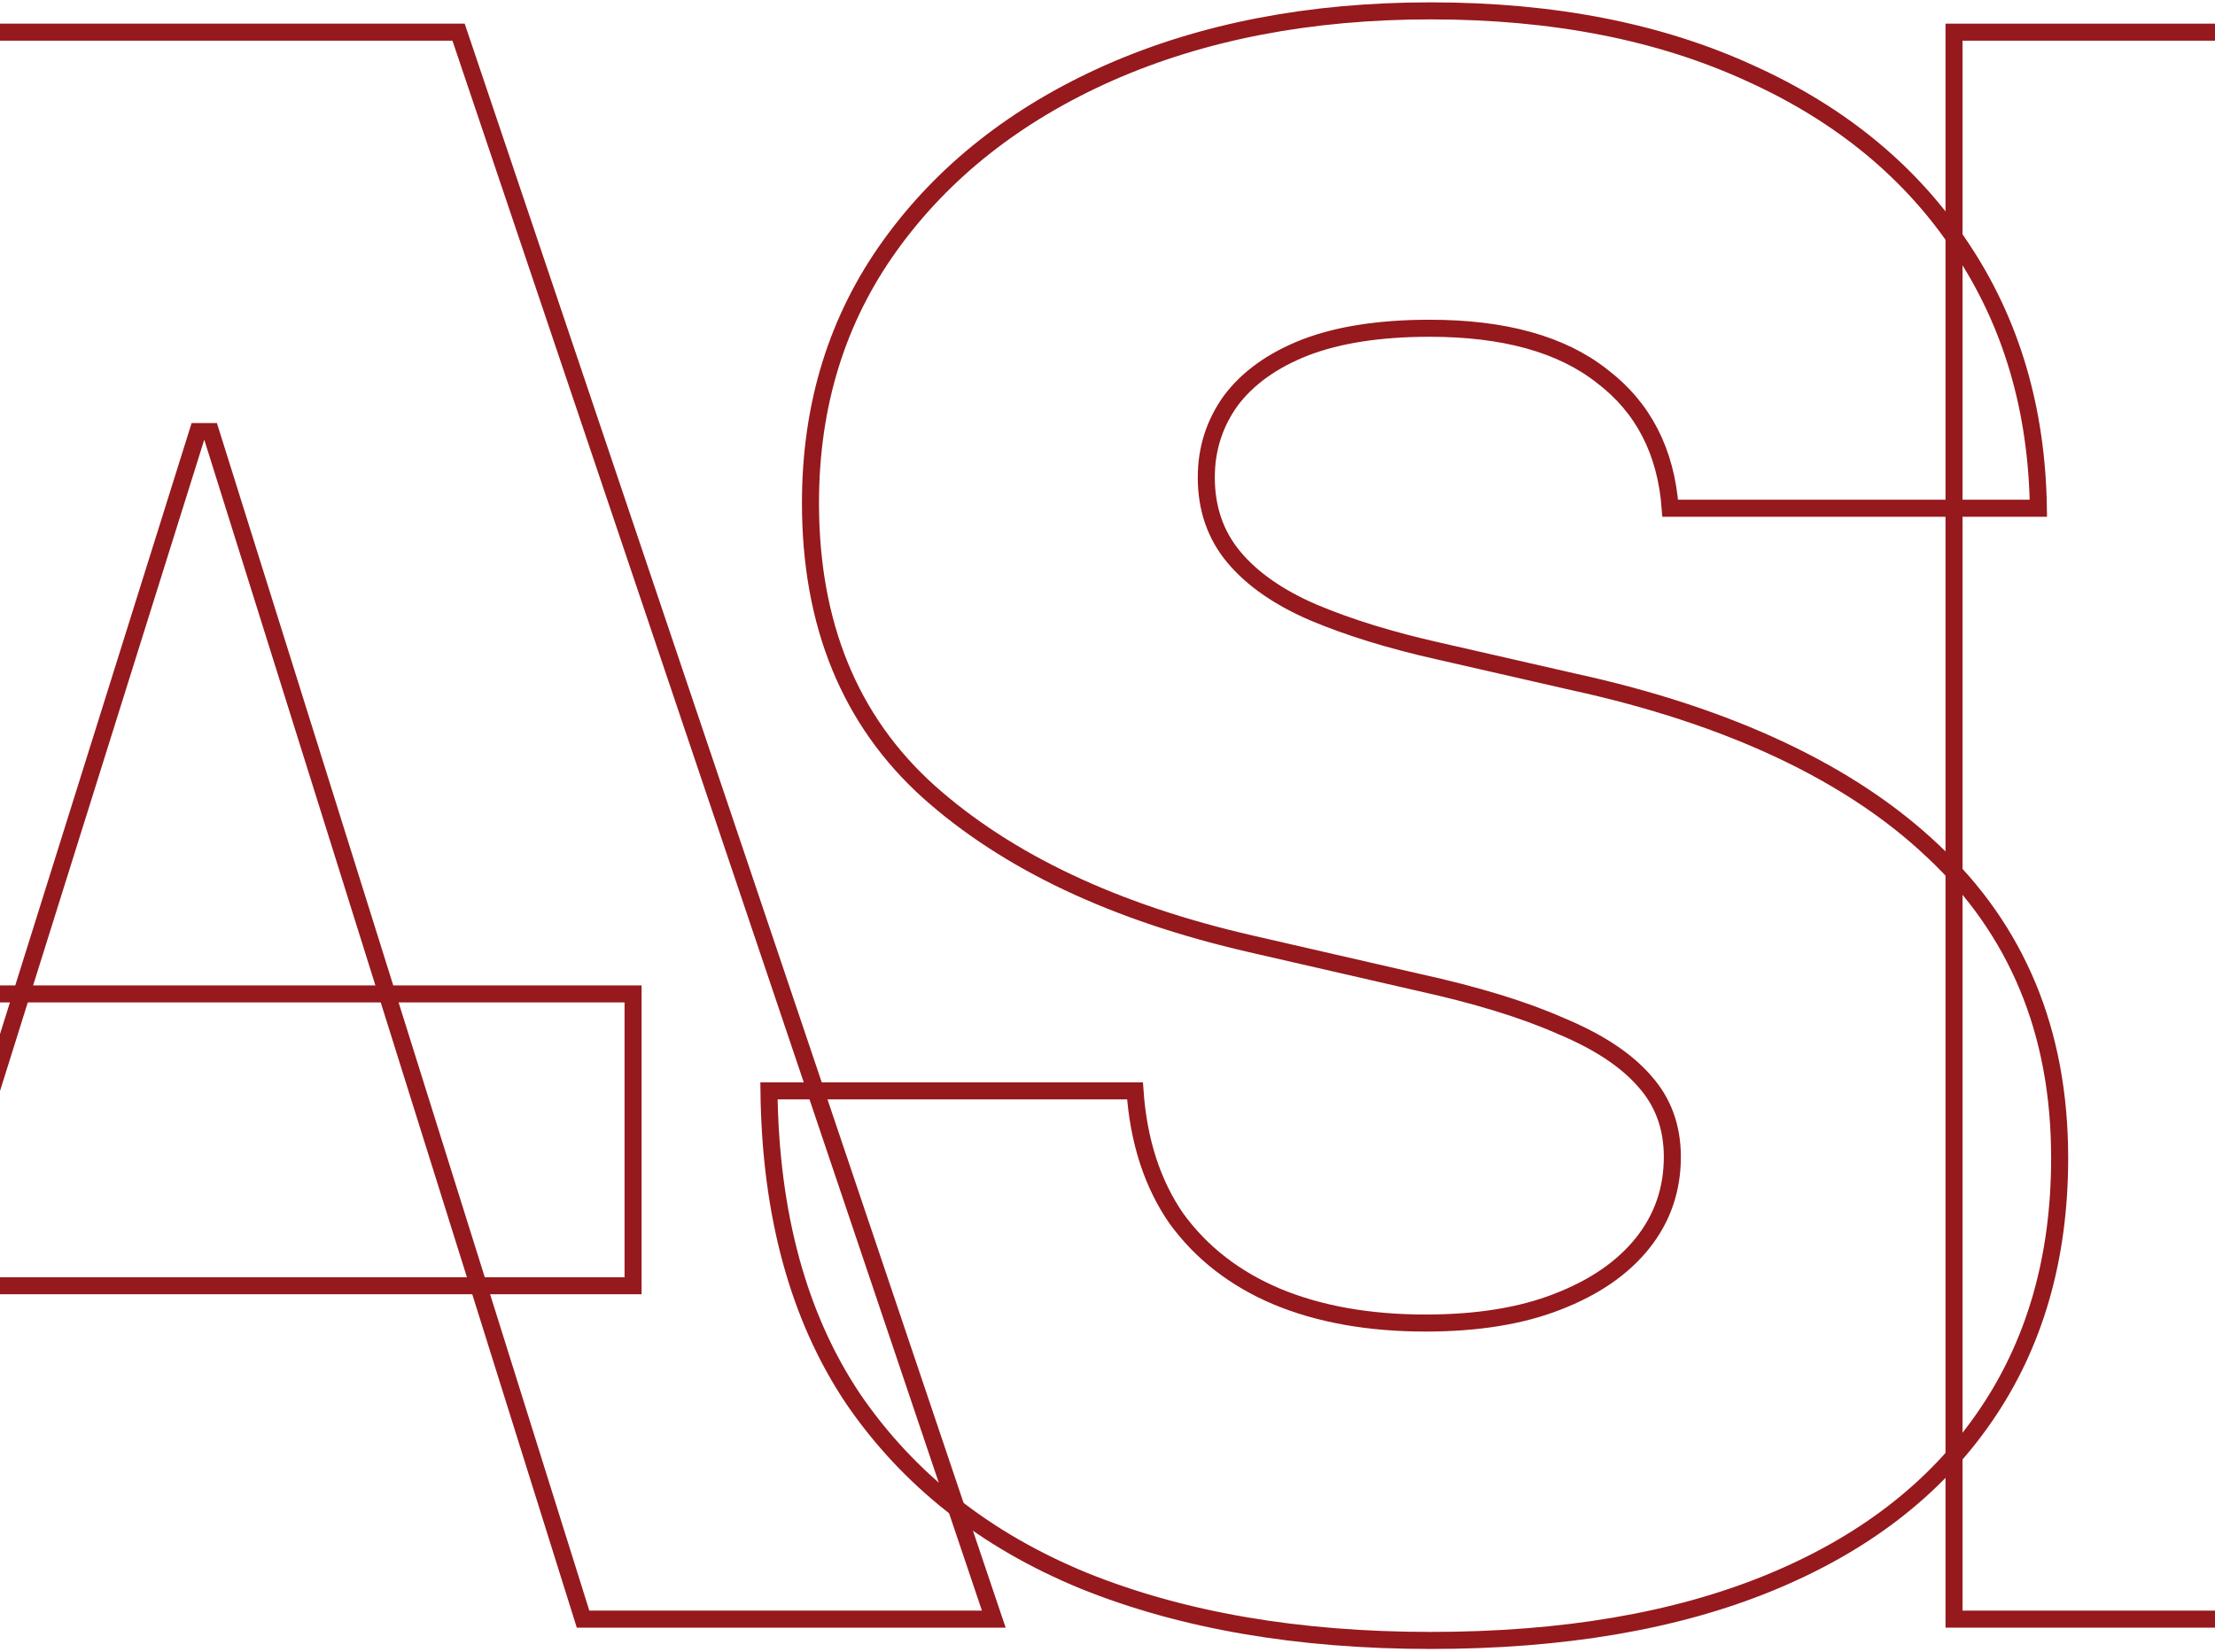
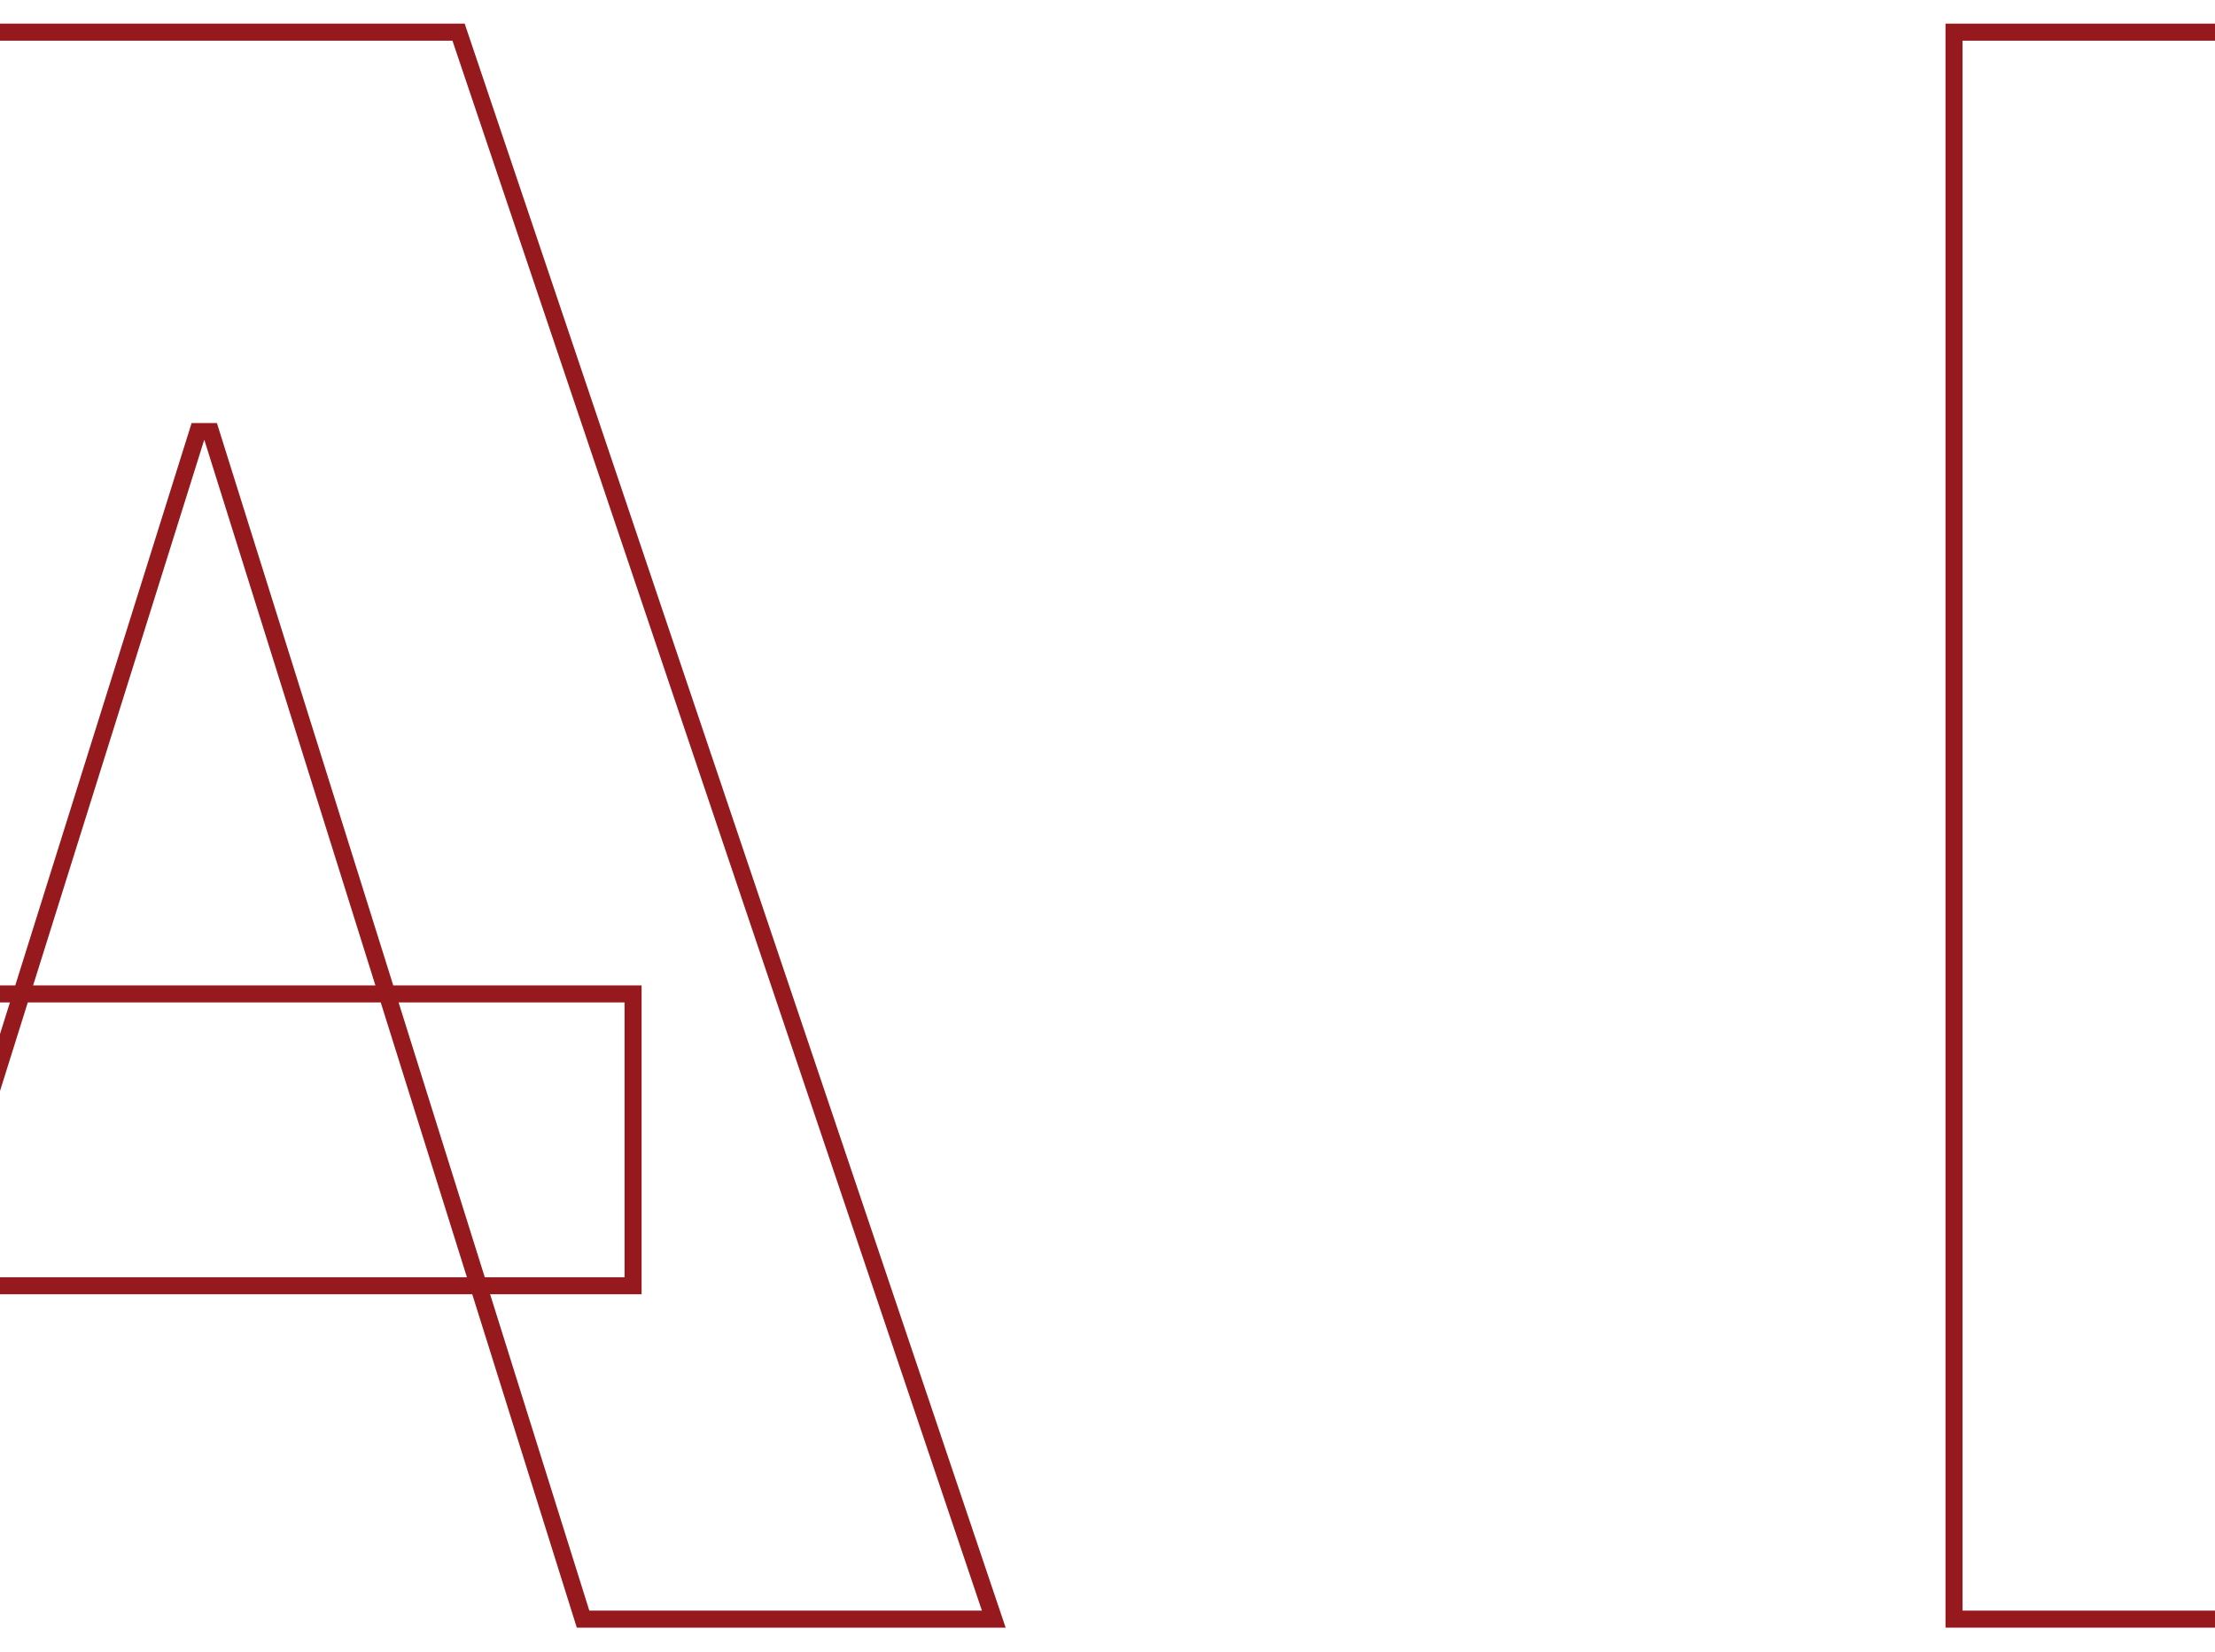
<svg xmlns="http://www.w3.org/2000/svg" width="390" height="291" viewBox="0 0 390 291" fill="none">
  <mask id="path-1-outside-1_9241_3362" maskUnits="userSpaceOnUse" x="-262.368" y="-0.087" width="1188" height="291" fill="black">
    <rect fill="white" x="-262.368" y="-0.087" width="1188" height="291" />
    <path d="M-260.368 285.152V5.664H-193.11V230.192H-76.767V285.152H-260.368Z" />
    <path d="M-30.732 285.152H-103.235L-8.812 5.664H80.741L174.977 285.152H102.661L37.089 76.005H34.84L-30.732 285.152ZM-40.099 175.045H111.466V226.441H-40.099V175.045Z" />
    <path d="M251.925 288.903C228.569 288.903 208.21 285.402 190.849 278.399C173.488 271.271 159.937 260.579 150.195 246.324C140.577 231.943 135.644 213.873 135.394 192.114H199.842C200.466 200.993 202.902 208.496 207.149 214.623C211.52 220.626 217.39 225.19 224.759 228.316C232.253 231.443 240.996 233.006 250.988 233.006C260.106 233.006 267.849 231.755 274.219 229.254C280.714 226.753 285.71 223.314 289.207 218.938C292.704 214.561 294.453 209.496 294.453 203.744C294.453 198.492 292.829 194.053 289.582 190.426C286.334 186.675 281.401 183.423 274.781 180.672C268.287 177.796 259.918 175.232 249.677 172.982L220.263 166.229C196.282 160.727 177.36 151.786 163.496 139.406C149.633 126.901 142.701 109.956 142.701 88.573C142.701 71.316 147.384 56.185 156.752 43.179C166.119 30.174 178.984 20.045 195.346 12.792C211.832 5.539 230.692 1.913 251.925 1.913C273.532 1.913 292.33 5.602 308.317 12.98C324.304 20.233 336.669 30.487 345.412 43.742C354.155 56.872 358.651 72.129 358.901 89.51H294.078C293.329 79.506 289.332 71.753 282.088 66.251C274.969 60.624 264.852 57.81 251.737 57.81C242.995 57.81 235.688 58.936 229.818 61.187C224.072 63.438 219.701 66.564 216.703 70.565C213.831 74.567 212.394 79.069 212.394 84.071C212.394 89.573 214.018 94.262 217.265 98.139C220.513 102.016 225.196 105.267 231.316 107.893C237.561 110.519 244.868 112.77 253.236 114.646L277.029 120.085C290.768 123.086 302.946 127.088 313.562 132.09C324.179 137.092 333.109 143.032 340.353 149.91C347.722 156.788 353.28 164.728 357.027 173.732C360.774 182.735 362.648 192.802 362.648 203.932C362.648 221.689 358.214 236.945 349.346 249.7C340.603 262.33 327.988 272.021 311.502 278.774C295.015 285.527 275.156 288.903 251.925 288.903Z" />
-     <path d="M344.048 285.152V5.664H538.703V60.624H411.306V117.084H528.586V170.731H411.306V230.192H538.515V285.152H344.048Z" />
    <path d="M527.784 285.152V5.664H642.816C663.799 5.664 681.909 9.478 697.147 17.106C712.385 24.609 724.125 35.364 732.369 49.369C740.737 63.25 744.921 79.694 744.921 98.702C744.921 118.084 740.674 134.529 732.181 148.034C723.813 161.539 711.823 171.856 696.21 178.984C680.598 185.987 662.175 189.488 640.943 189.488H568.064V136.217H628.39C638.507 136.217 647 134.904 653.87 132.278C660.864 129.652 666.11 125.587 669.607 120.085C673.229 114.458 675.04 107.33 675.04 98.702C675.04 90.073 673.229 82.945 669.607 77.318C666.11 71.566 660.864 67.314 653.87 64.563C647 61.687 638.445 60.249 628.203 60.249H595.042V285.152H527.784ZM680.66 285.152L612.653 157.413H684.782L754.476 285.152H680.66Z" />
    <path d="M729.131 285.152V5.664H923.786V60.624H796.389V117.084H913.669V170.731H796.389V230.192H923.599V285.152H729.131Z" />
  </mask>
  <path d="M-260.368 285.152V5.664H-193.11V230.192H-76.767V285.152H-260.368Z" stroke="#96191D" stroke-width="3" mask="url(#path-1-outside-1_9241_3362)" />
  <path d="M-30.732 285.152H-103.235L-8.812 5.664H80.741L174.977 285.152H102.661L37.089 76.005H34.84L-30.732 285.152ZM-40.099 175.045H111.466V226.441H-40.099V175.045Z" stroke="#96191D" stroke-width="3" mask="url(#path-1-outside-1_9241_3362)" />
-   <path d="M251.925 288.903C228.569 288.903 208.21 285.402 190.849 278.399C173.488 271.271 159.937 260.579 150.195 246.324C140.577 231.943 135.644 213.873 135.394 192.114H199.842C200.466 200.993 202.902 208.496 207.149 214.623C211.52 220.626 217.39 225.19 224.759 228.316C232.253 231.443 240.996 233.006 250.988 233.006C260.106 233.006 267.849 231.755 274.219 229.254C280.714 226.753 285.71 223.314 289.207 218.938C292.704 214.561 294.453 209.496 294.453 203.744C294.453 198.492 292.829 194.053 289.582 190.426C286.334 186.675 281.401 183.423 274.781 180.672C268.287 177.796 259.918 175.232 249.677 172.982L220.263 166.229C196.282 160.727 177.36 151.786 163.496 139.406C149.633 126.901 142.701 109.956 142.701 88.573C142.701 71.316 147.384 56.185 156.752 43.179C166.119 30.174 178.984 20.045 195.346 12.792C211.832 5.539 230.692 1.913 251.925 1.913C273.532 1.913 292.33 5.602 308.317 12.98C324.304 20.233 336.669 30.487 345.412 43.742C354.155 56.872 358.651 72.129 358.901 89.51H294.078C293.329 79.506 289.332 71.753 282.088 66.251C274.969 60.624 264.852 57.81 251.737 57.81C242.995 57.81 235.688 58.936 229.818 61.187C224.072 63.438 219.701 66.564 216.703 70.565C213.831 74.567 212.394 79.069 212.394 84.071C212.394 89.573 214.018 94.262 217.265 98.139C220.513 102.016 225.196 105.267 231.316 107.893C237.561 110.519 244.868 112.77 253.236 114.646L277.029 120.085C290.768 123.086 302.946 127.088 313.562 132.09C324.179 137.092 333.109 143.032 340.353 149.91C347.722 156.788 353.28 164.728 357.027 173.732C360.774 182.735 362.648 192.802 362.648 203.932C362.648 221.689 358.214 236.945 349.346 249.7C340.603 262.33 327.988 272.021 311.502 278.774C295.015 285.527 275.156 288.903 251.925 288.903Z" stroke="#96191D" stroke-width="3" mask="url(#path-1-outside-1_9241_3362)" />
  <path d="M344.048 285.152V5.664H538.703V60.624H411.306V117.084H528.586V170.731H411.306V230.192H538.515V285.152H344.048Z" stroke="#96191D" stroke-width="3" mask="url(#path-1-outside-1_9241_3362)" />
  <path d="M527.784 285.152V5.664H642.816C663.799 5.664 681.909 9.478 697.147 17.106C712.385 24.609 724.125 35.364 732.369 49.369C740.737 63.25 744.921 79.694 744.921 98.702C744.921 118.084 740.674 134.529 732.181 148.034C723.813 161.539 711.823 171.856 696.21 178.984C680.598 185.987 662.175 189.488 640.943 189.488H568.064V136.217H628.39C638.507 136.217 647 134.904 653.87 132.278C660.864 129.652 666.11 125.587 669.607 120.085C673.229 114.458 675.04 107.33 675.04 98.702C675.04 90.073 673.229 82.945 669.607 77.318C666.11 71.566 660.864 67.314 653.87 64.563C647 61.687 638.445 60.249 628.203 60.249H595.042V285.152H527.784ZM680.66 285.152L612.653 157.413H684.782L754.476 285.152H680.66Z" stroke="#96191D" stroke-width="3" mask="url(#path-1-outside-1_9241_3362)" />
-   <path d="M729.131 285.152V5.664H923.786V60.624H796.389V117.084H913.669V170.731H796.389V230.192H923.599V285.152H729.131Z" stroke="#96191D" stroke-width="3" mask="url(#path-1-outside-1_9241_3362)" />
</svg>